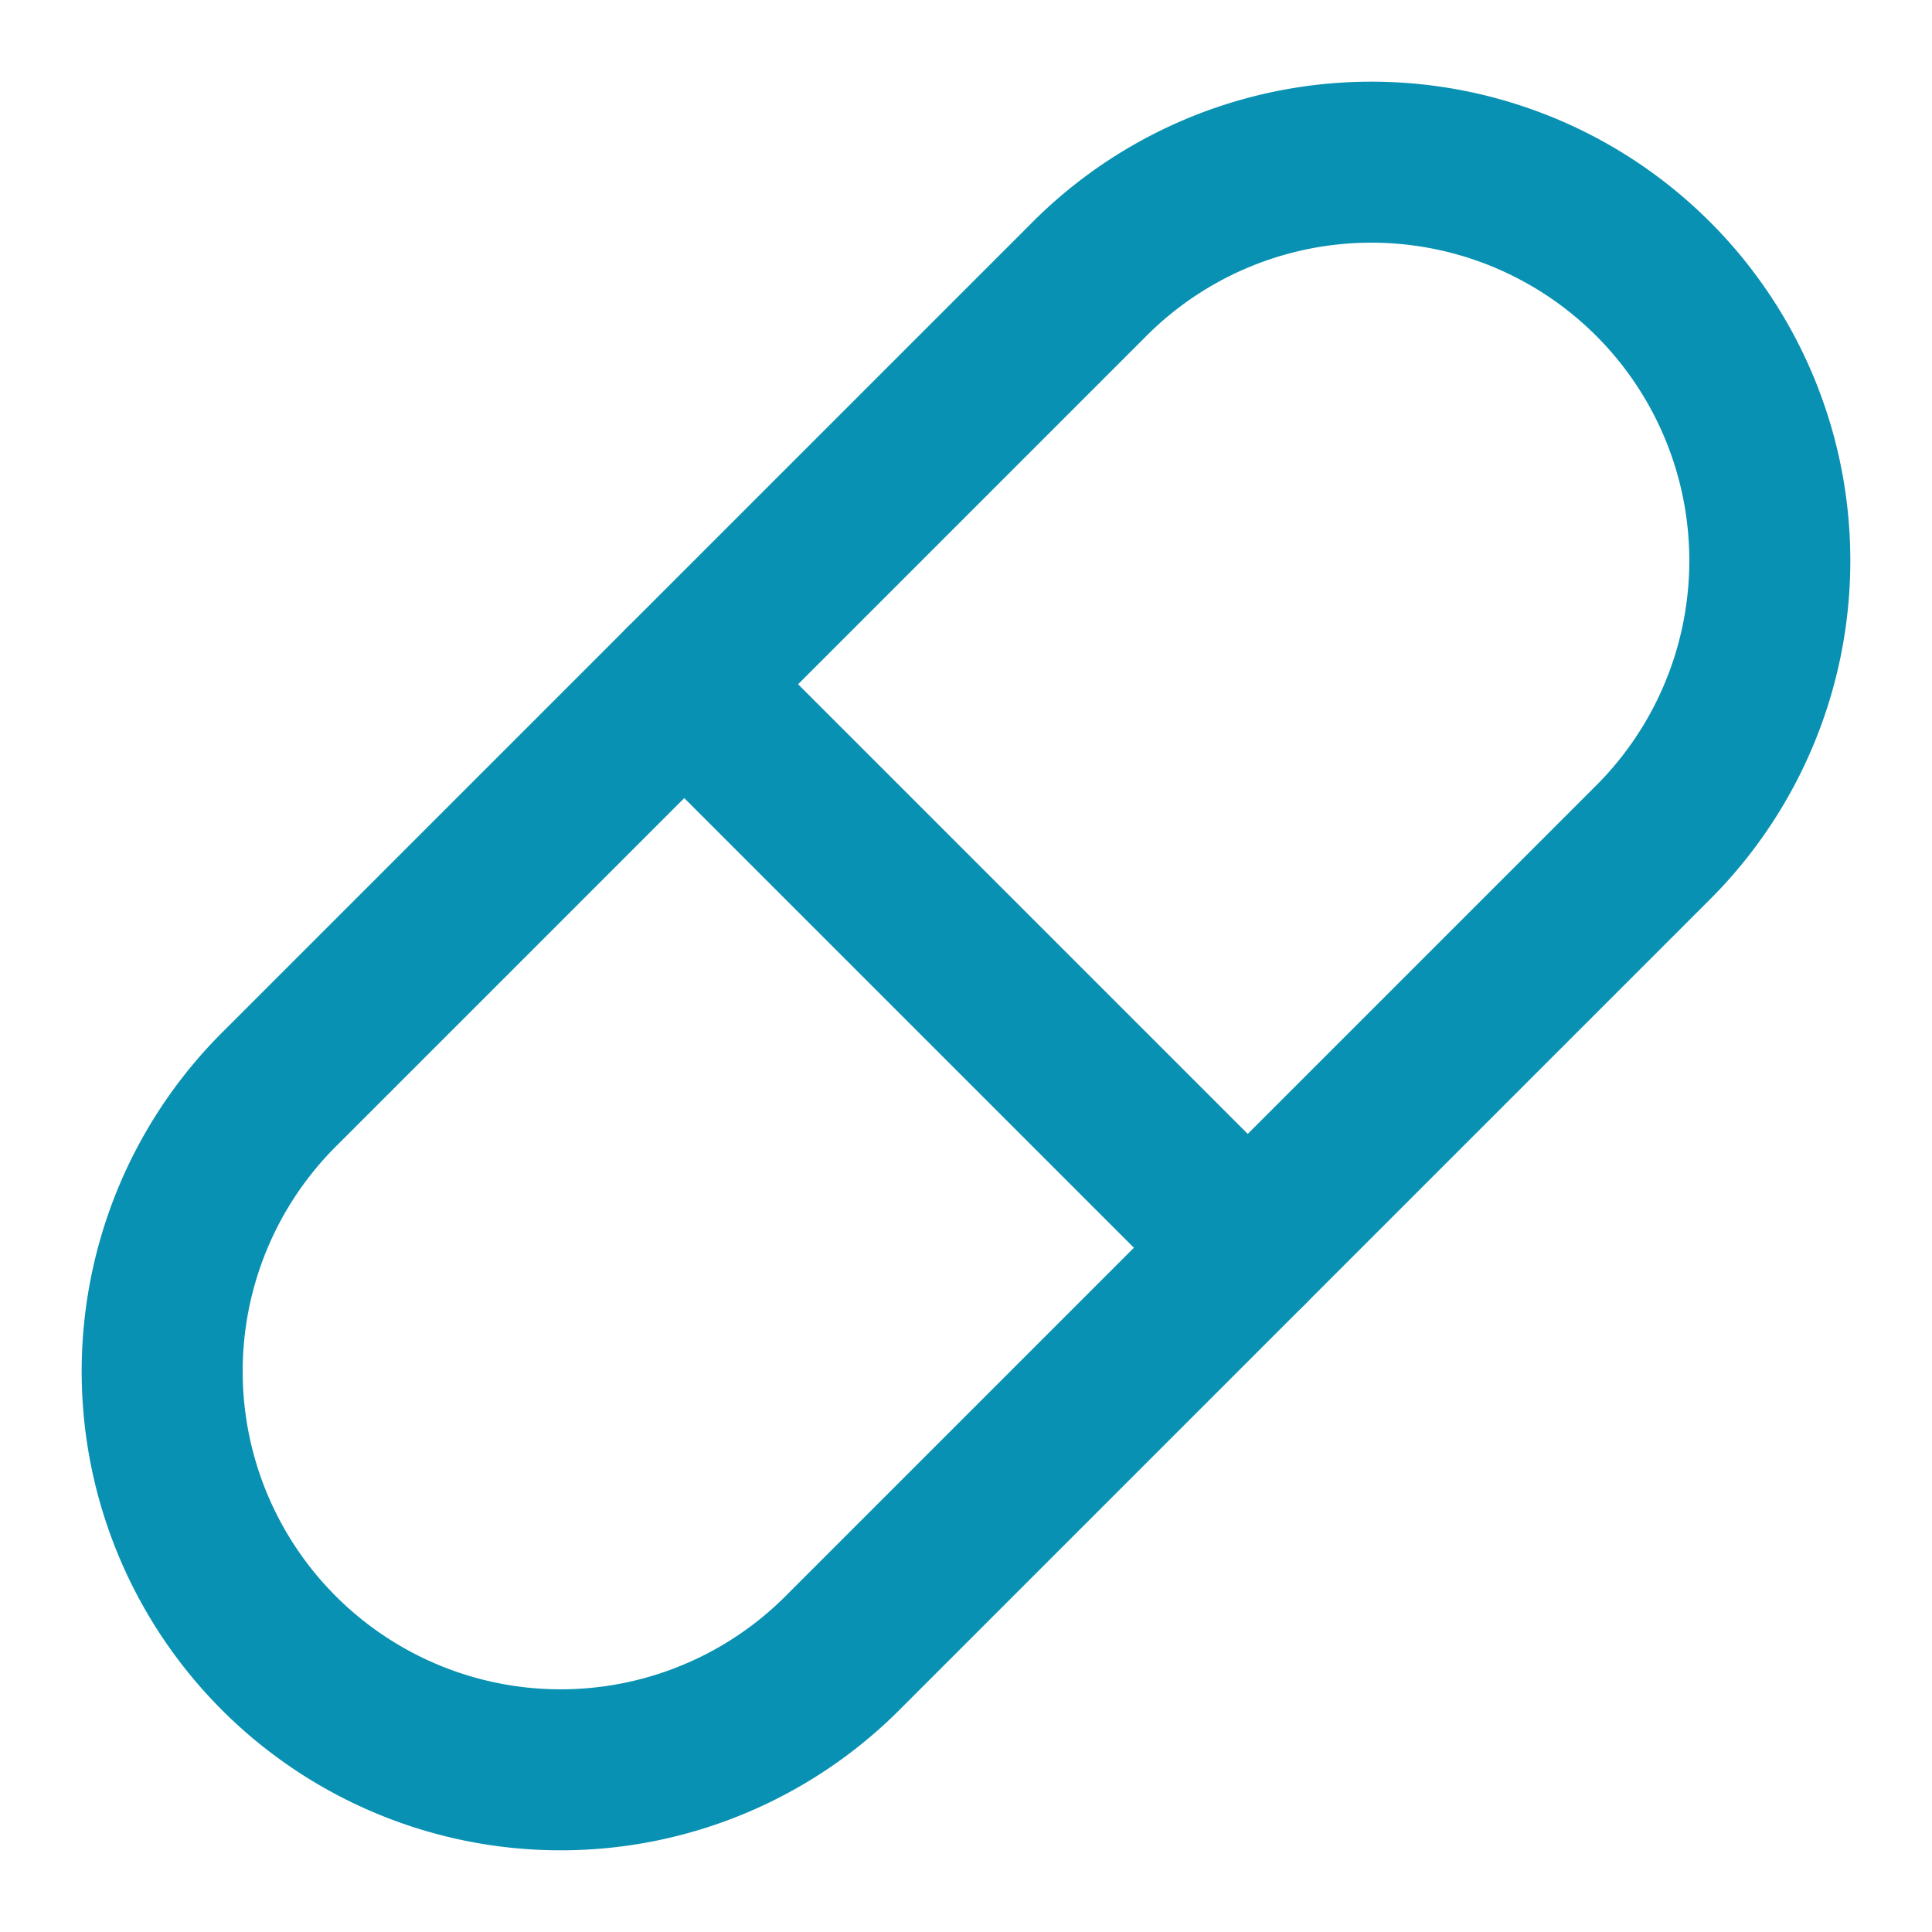
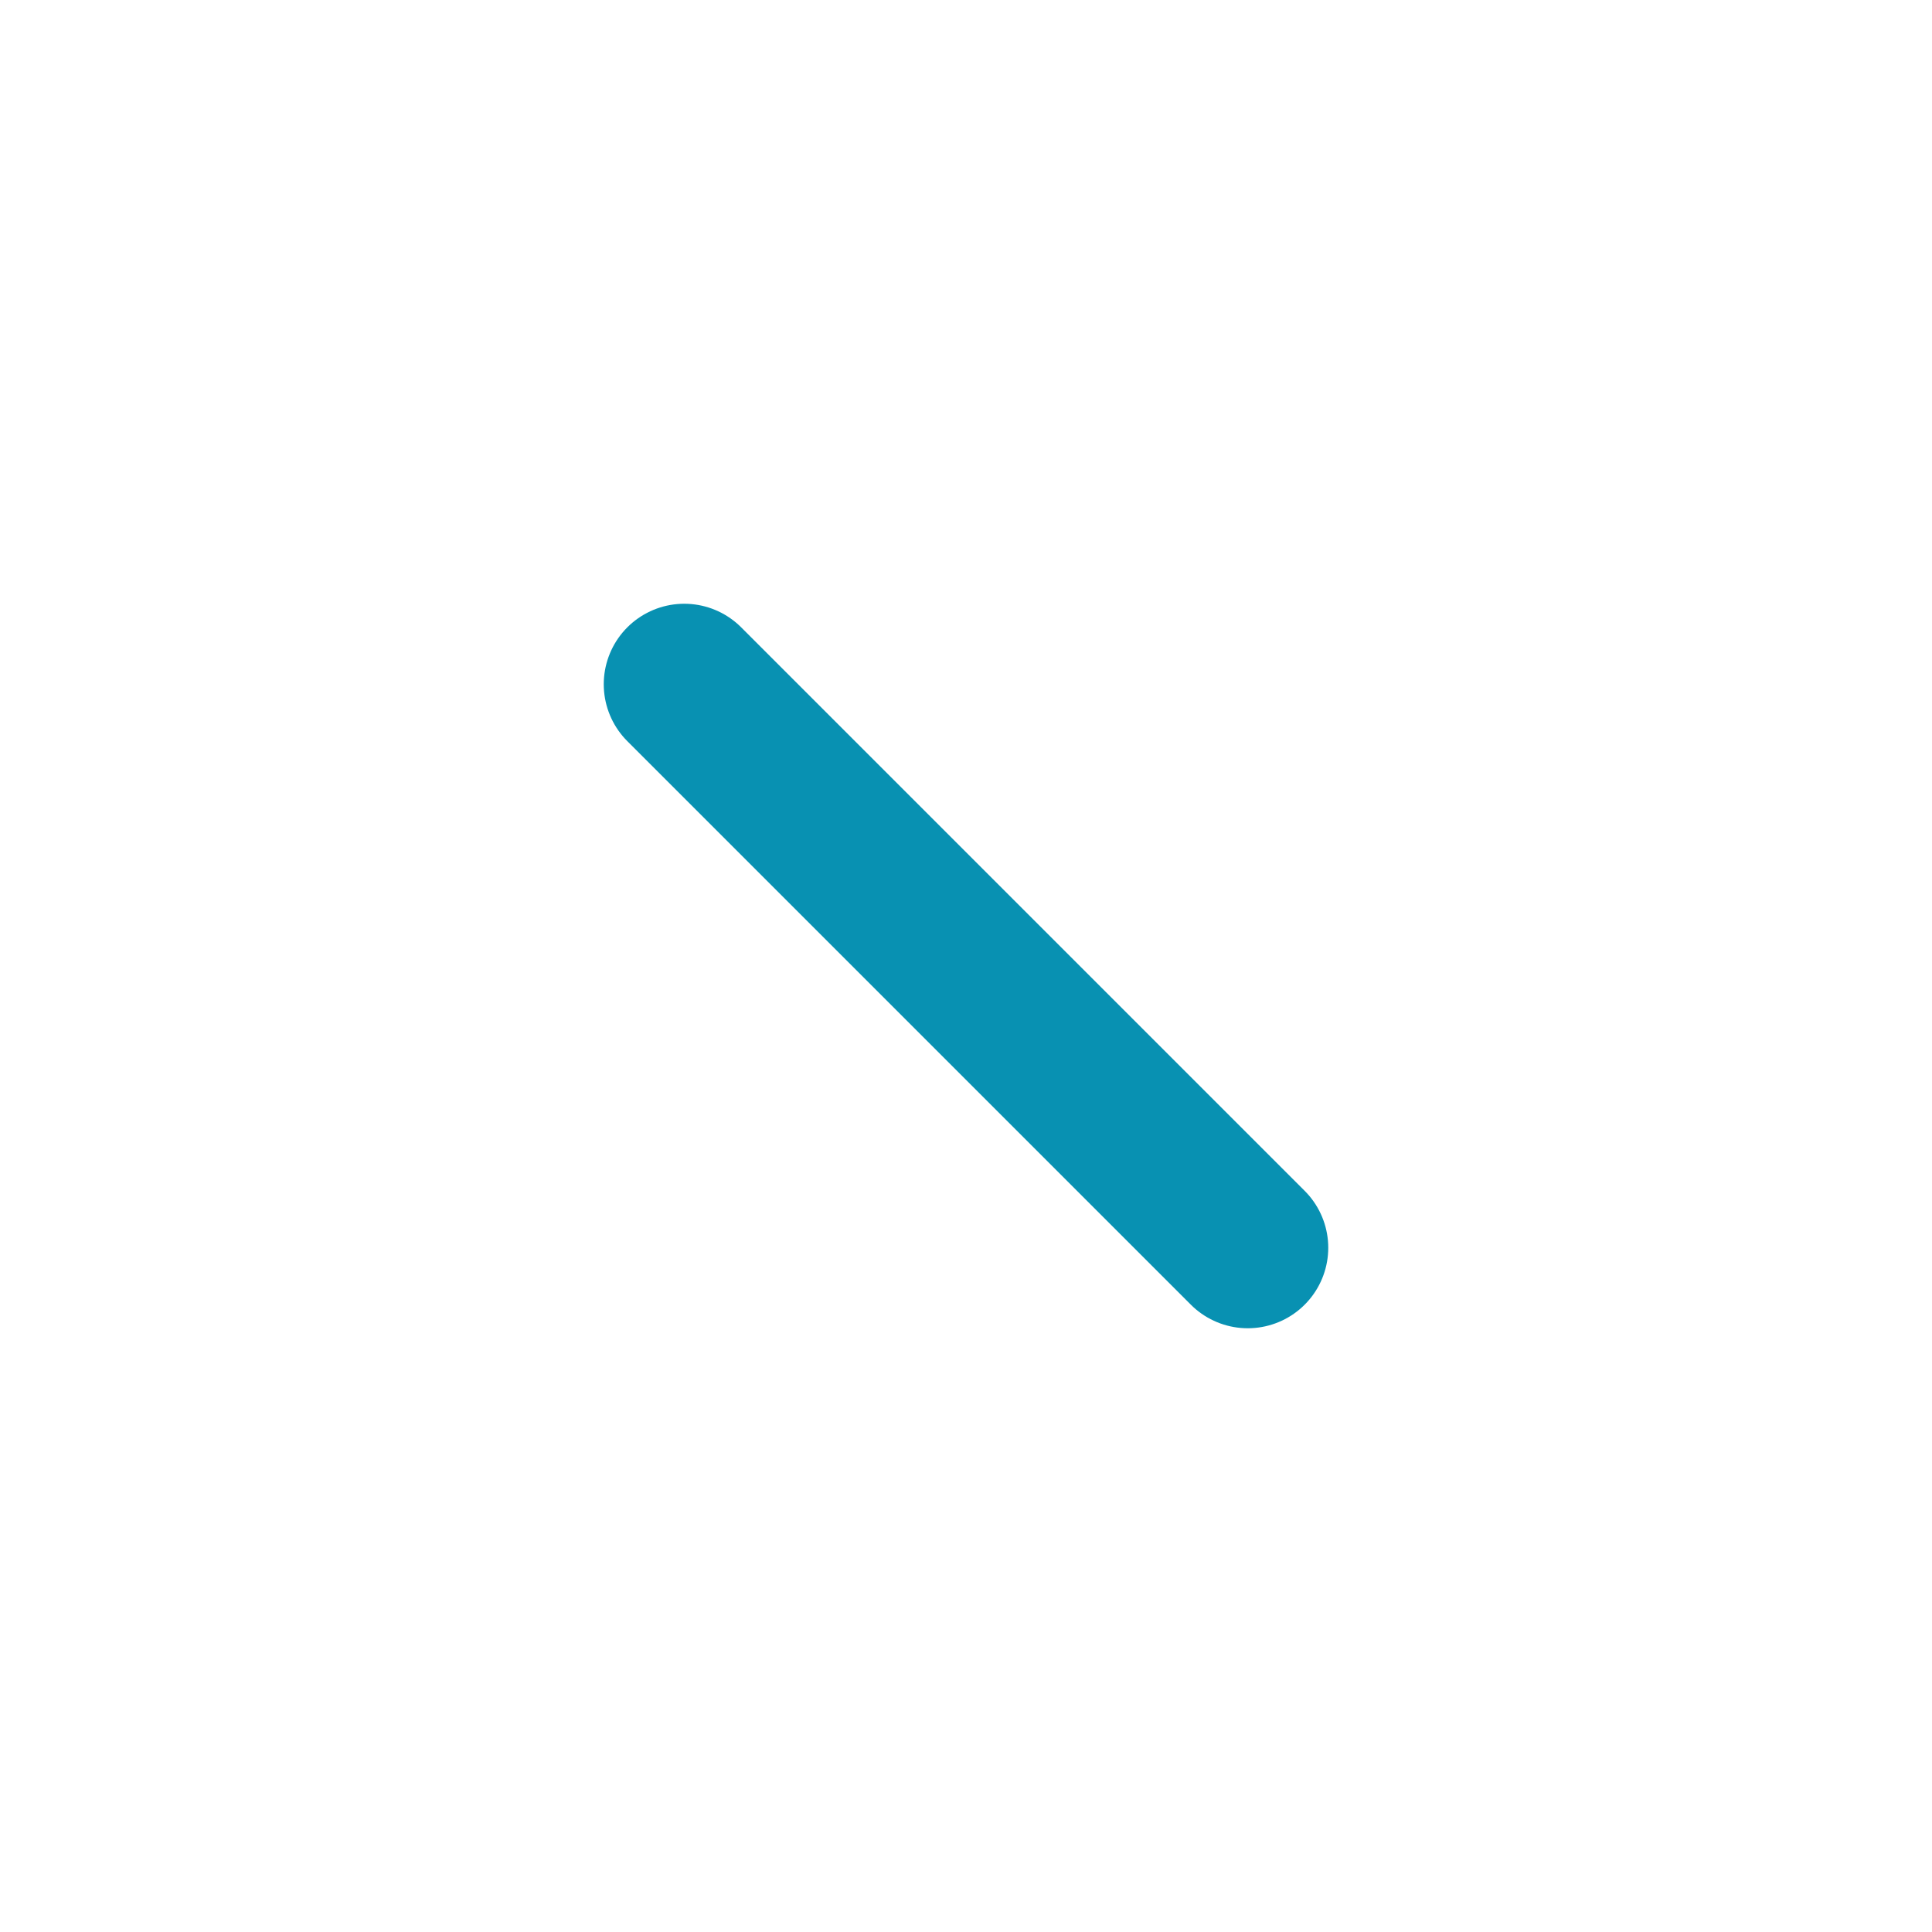
<svg xmlns="http://www.w3.org/2000/svg" width="24" height="24" viewBox="0 0 24 24" fill="none" stroke="#0891B2" stroke-width="2" stroke-linecap="round" stroke-linejoin="round" class="lucide lucide-pill">
-   <path d="m10.5 20.5 10-10a4.95 4.95 0 1 0-7-7l-10 10a4.95 4.95 0 1 0 7 7Z" />
  <path d="m8.5 8.5 7 7" />
</svg>